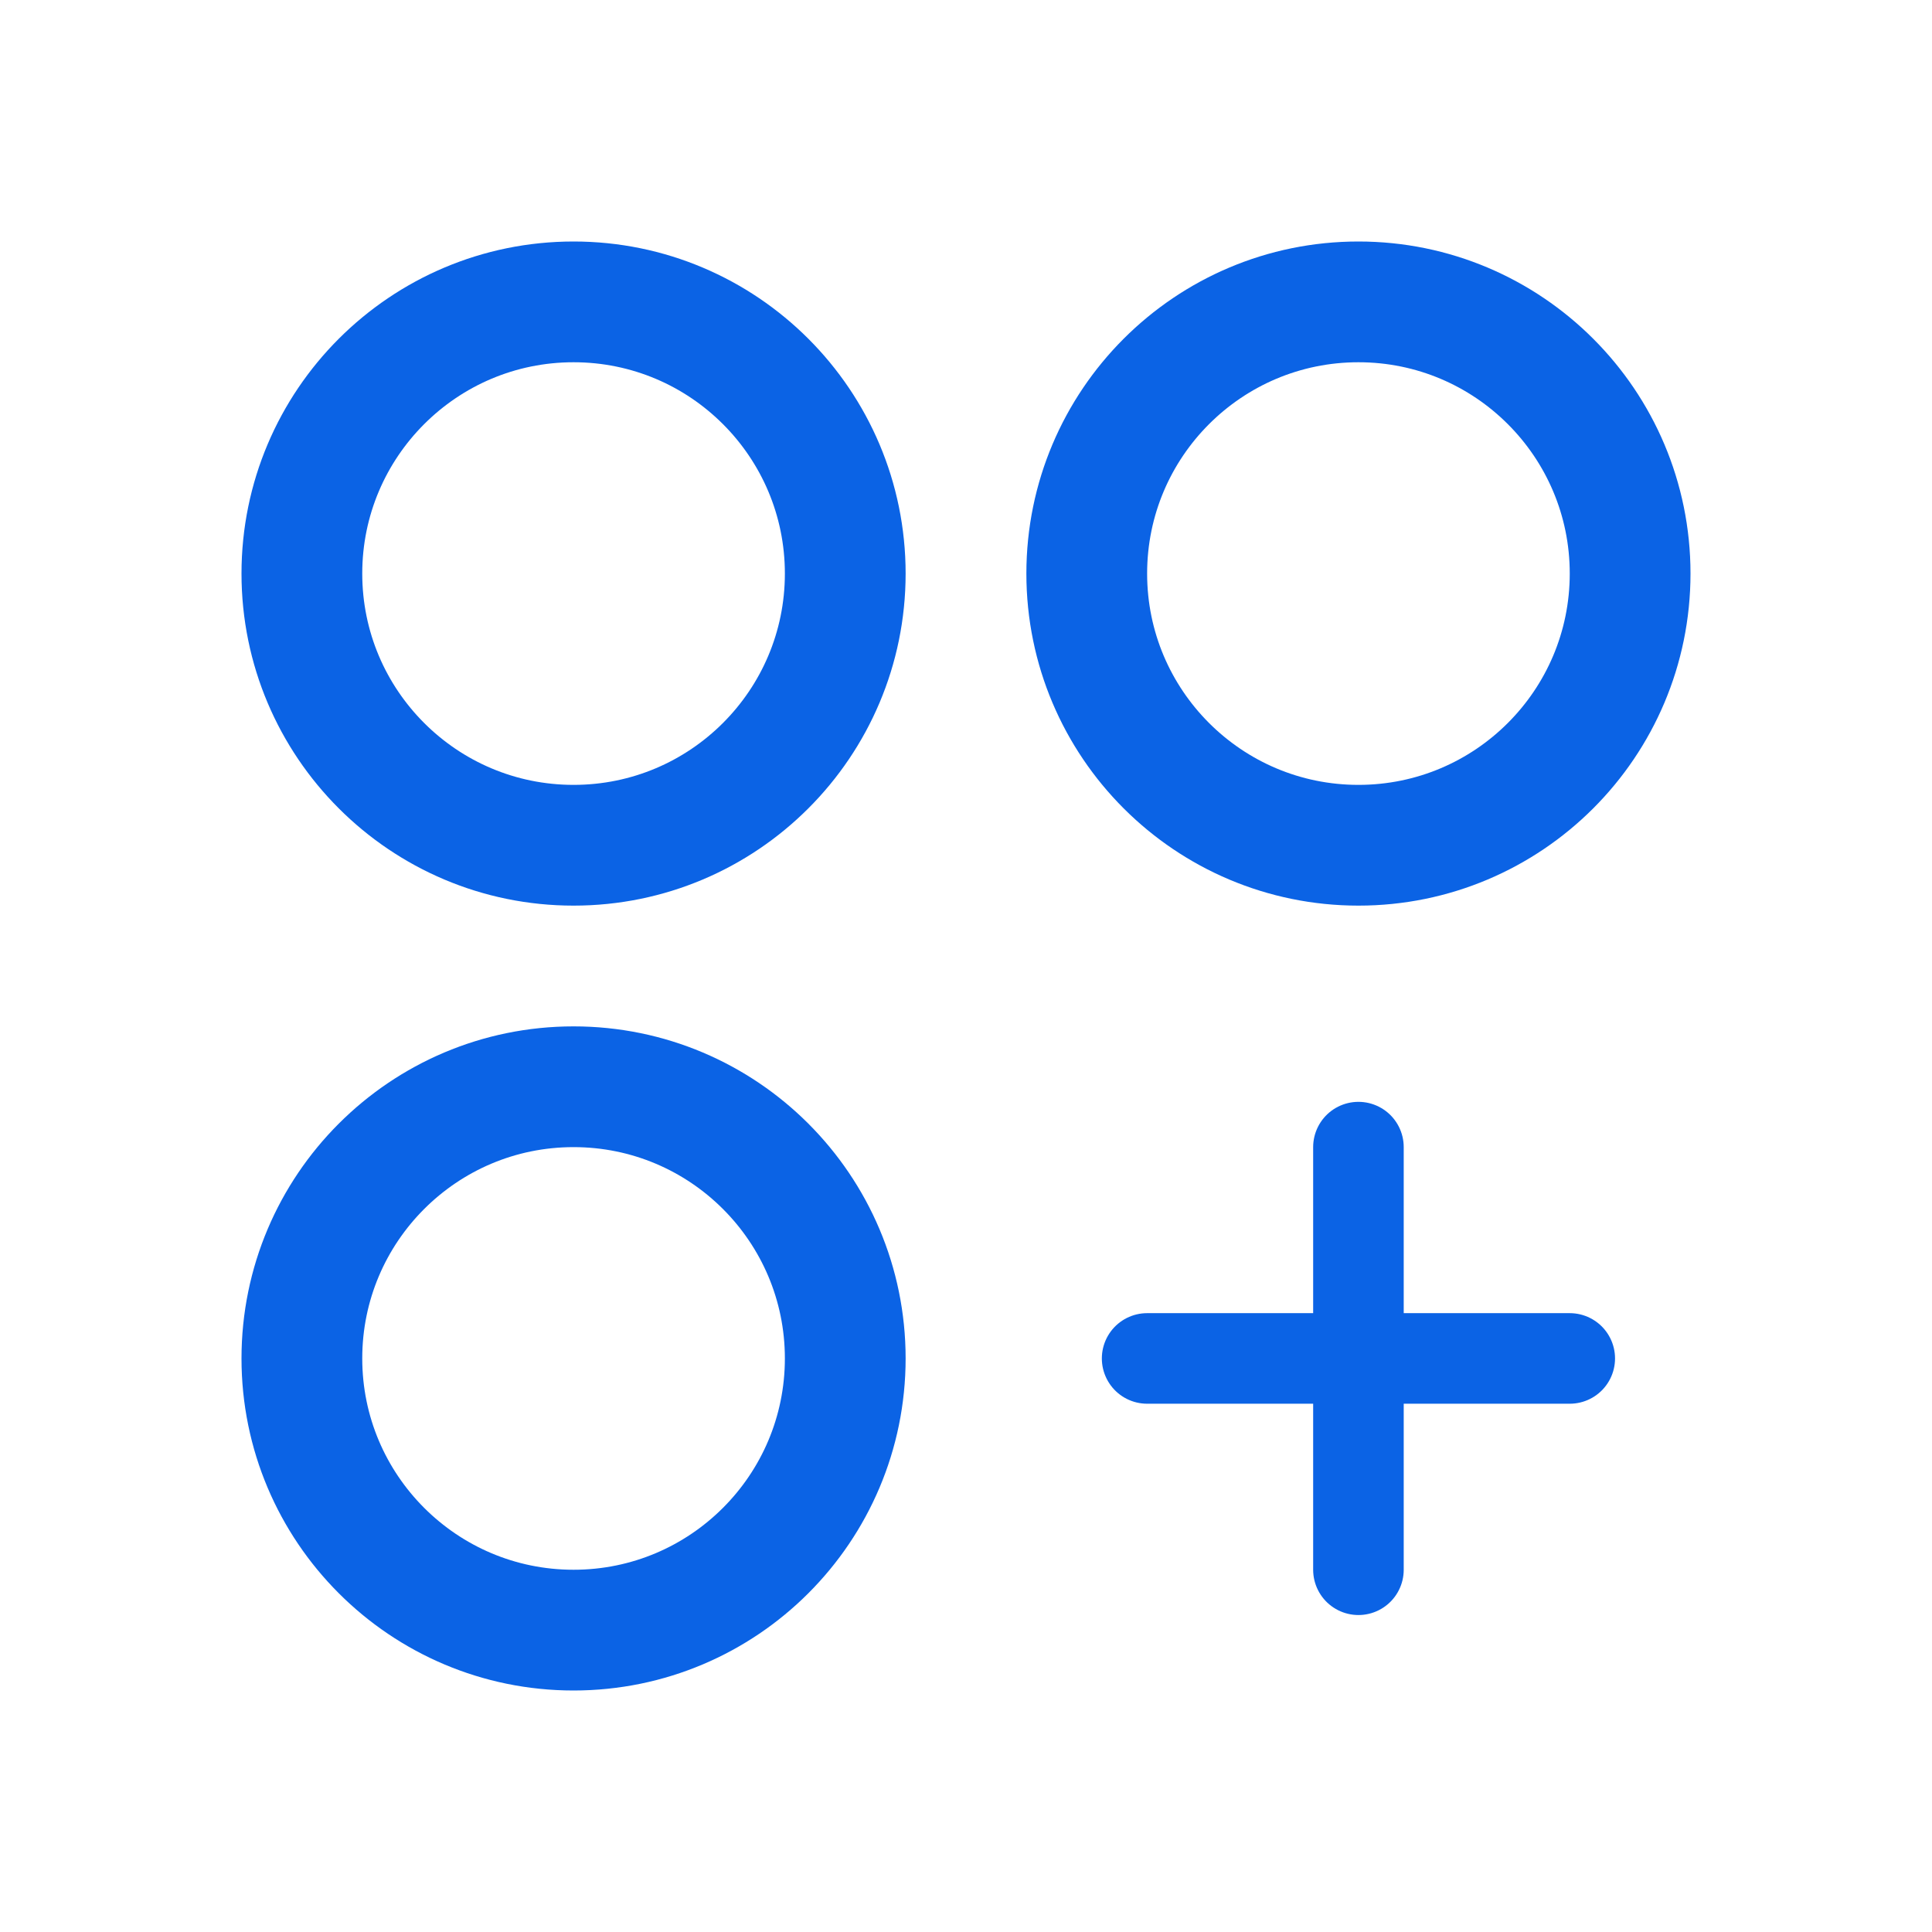
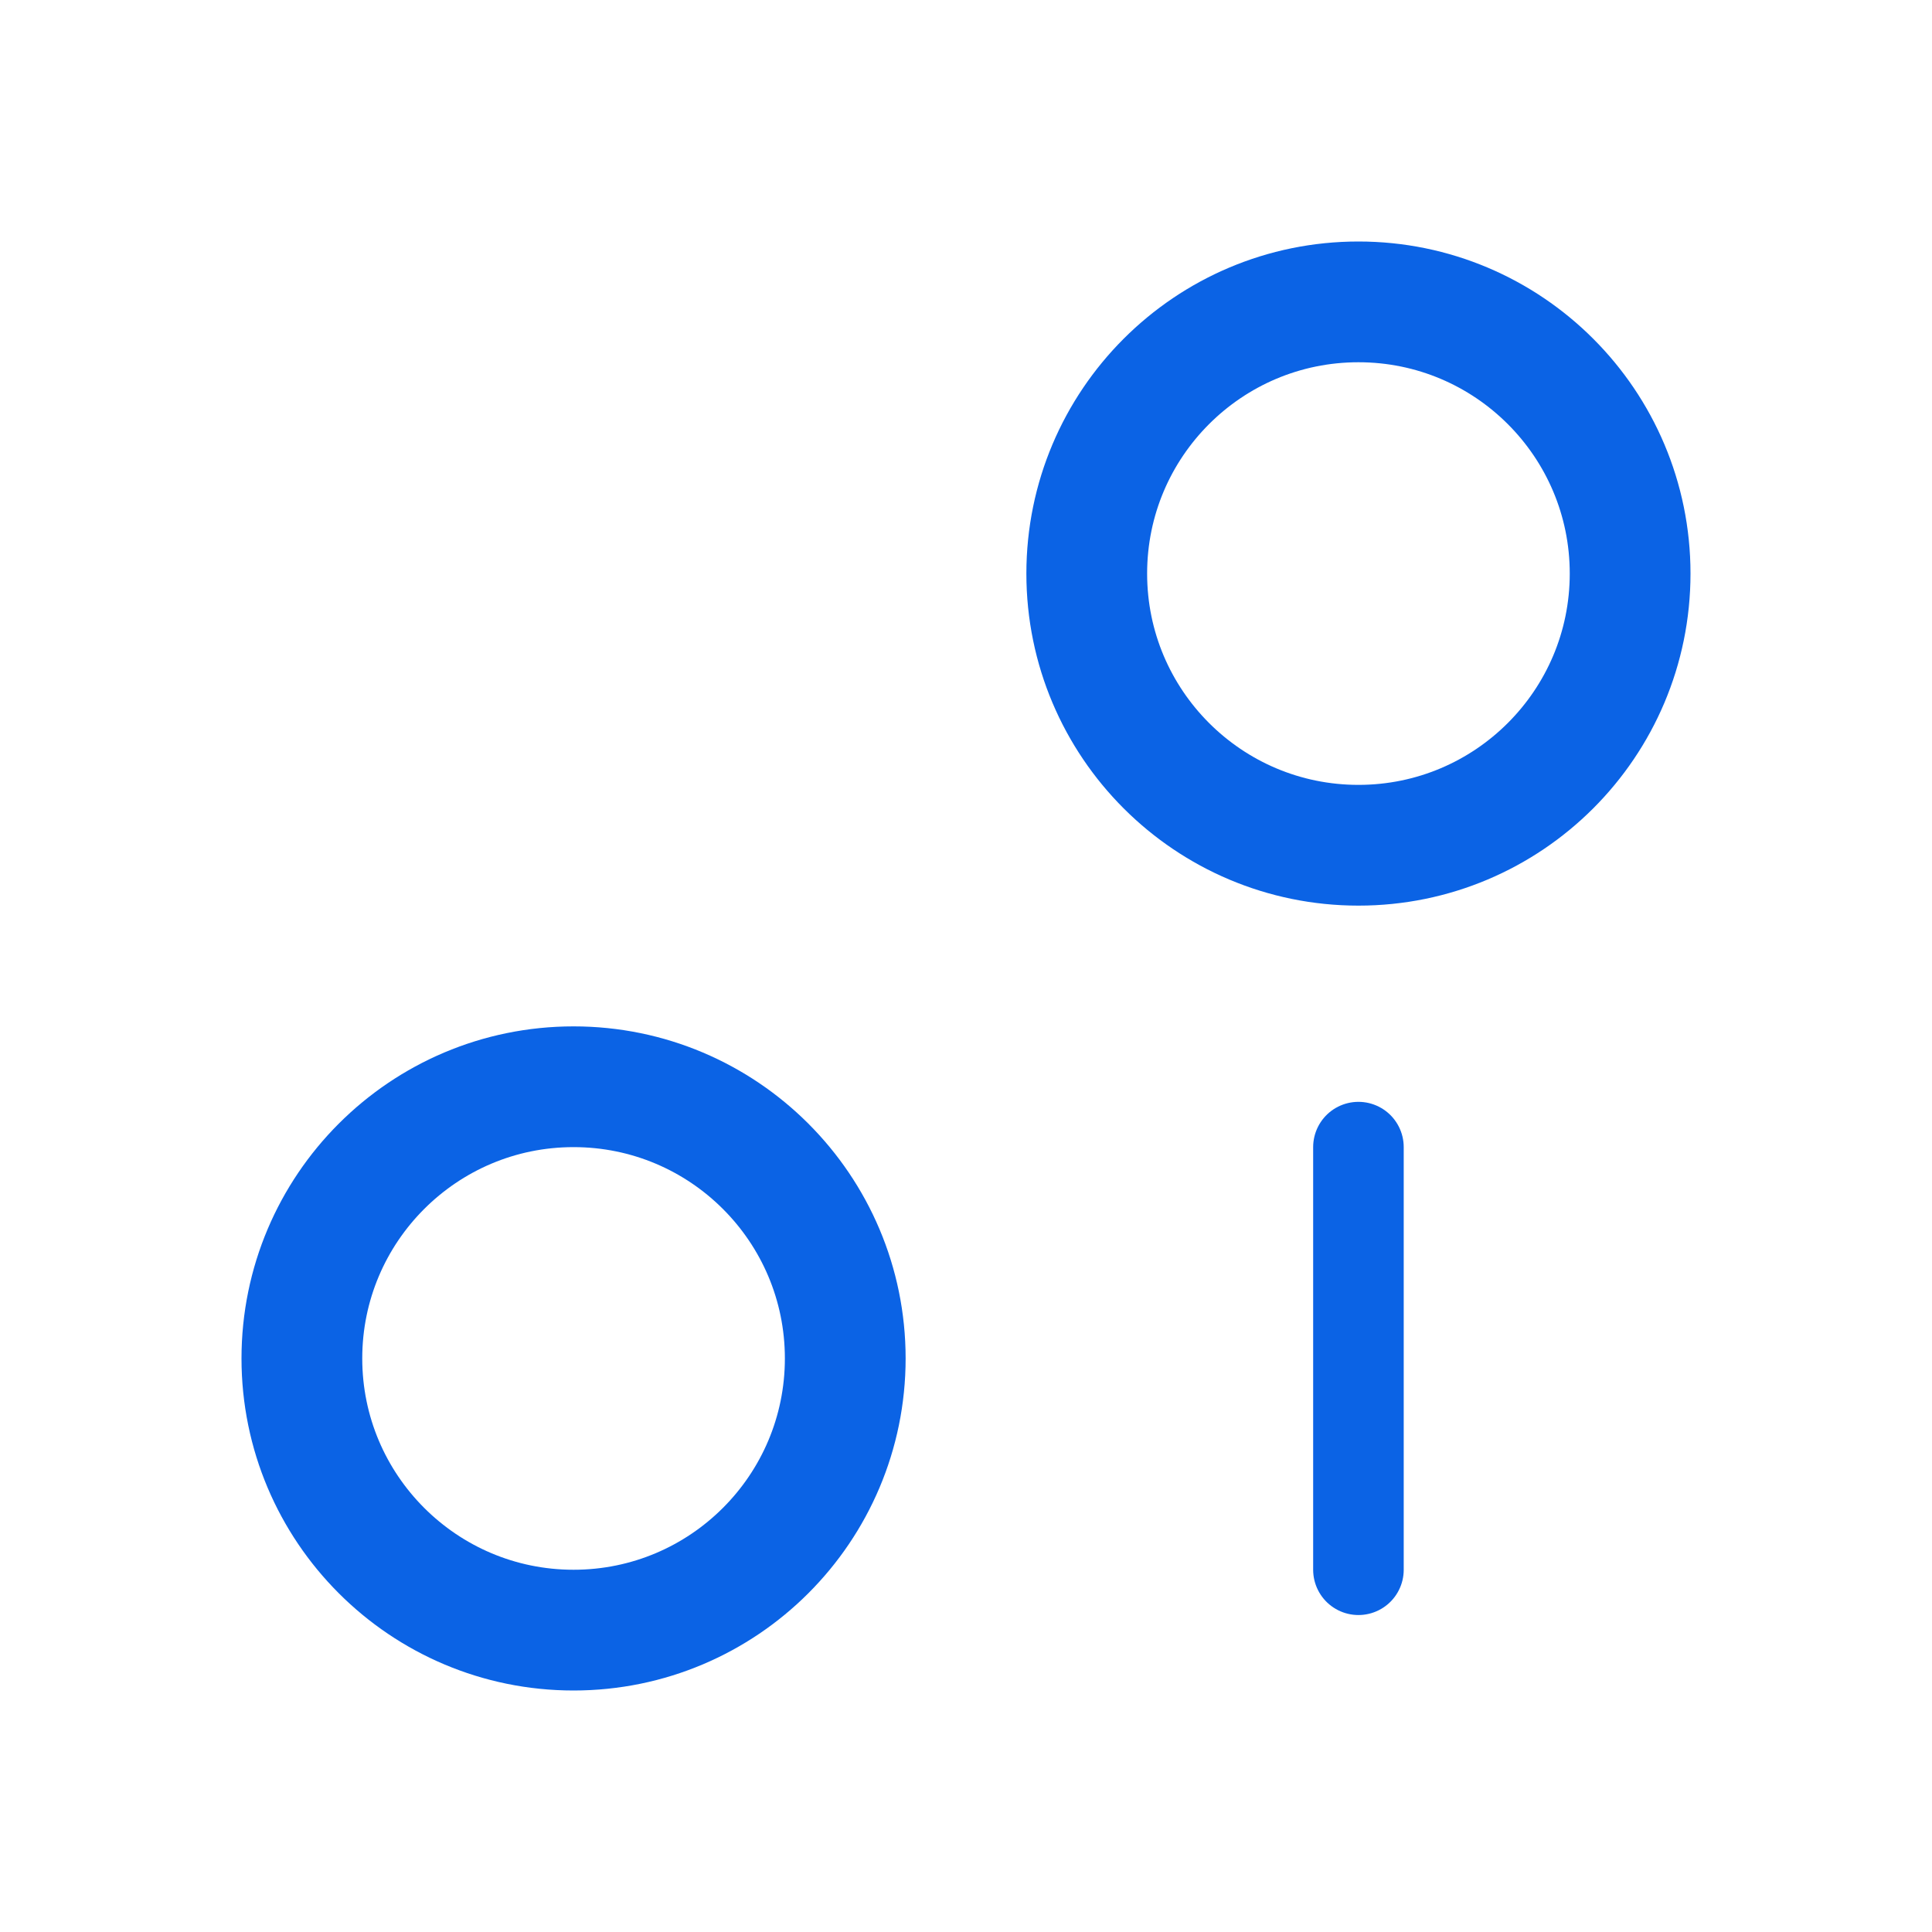
<svg xmlns="http://www.w3.org/2000/svg" width="32" height="32" viewBox="0 0 32 32" fill="none">
-   <path d="M9.5 14C11.985 14 14 11.985 14 9.5C14 7.015 11.985 5 9.5 5C7.015 5 5 7.015 5 9.5C5 11.985 7.015 14 9.5 14Z" stroke="#0B63E5" stroke-width="2" stroke-linecap="round" stroke-linejoin="round" />
  <path d="M22.5 14C24.985 14 27 11.985 27 9.5C27 7.015 24.985 5 22.5 5C20.015 5 18 7.015 18 9.5C18 11.985 20.015 14 22.5 14Z" stroke="#0B63E5" stroke-width="2" stroke-linecap="round" stroke-linejoin="round" />
  <path d="M9.5 27C11.985 27 14 24.985 14 22.5C14 20.015 11.985 18 9.5 18C7.015 18 5 20.015 5 22.5C5 24.985 7.015 27 9.5 27Z" stroke="#0B63E5" stroke-width="2" stroke-linecap="round" stroke-linejoin="round" />
  <path d="M22.5 19V26" stroke="#0B63E5" stroke-width="1.5" stroke-linecap="round" stroke-linejoin="round" />
-   <path d="M26 22.5H19" stroke="#0B63E5" stroke-width="1.5" stroke-linecap="round" stroke-linejoin="round" />
</svg>